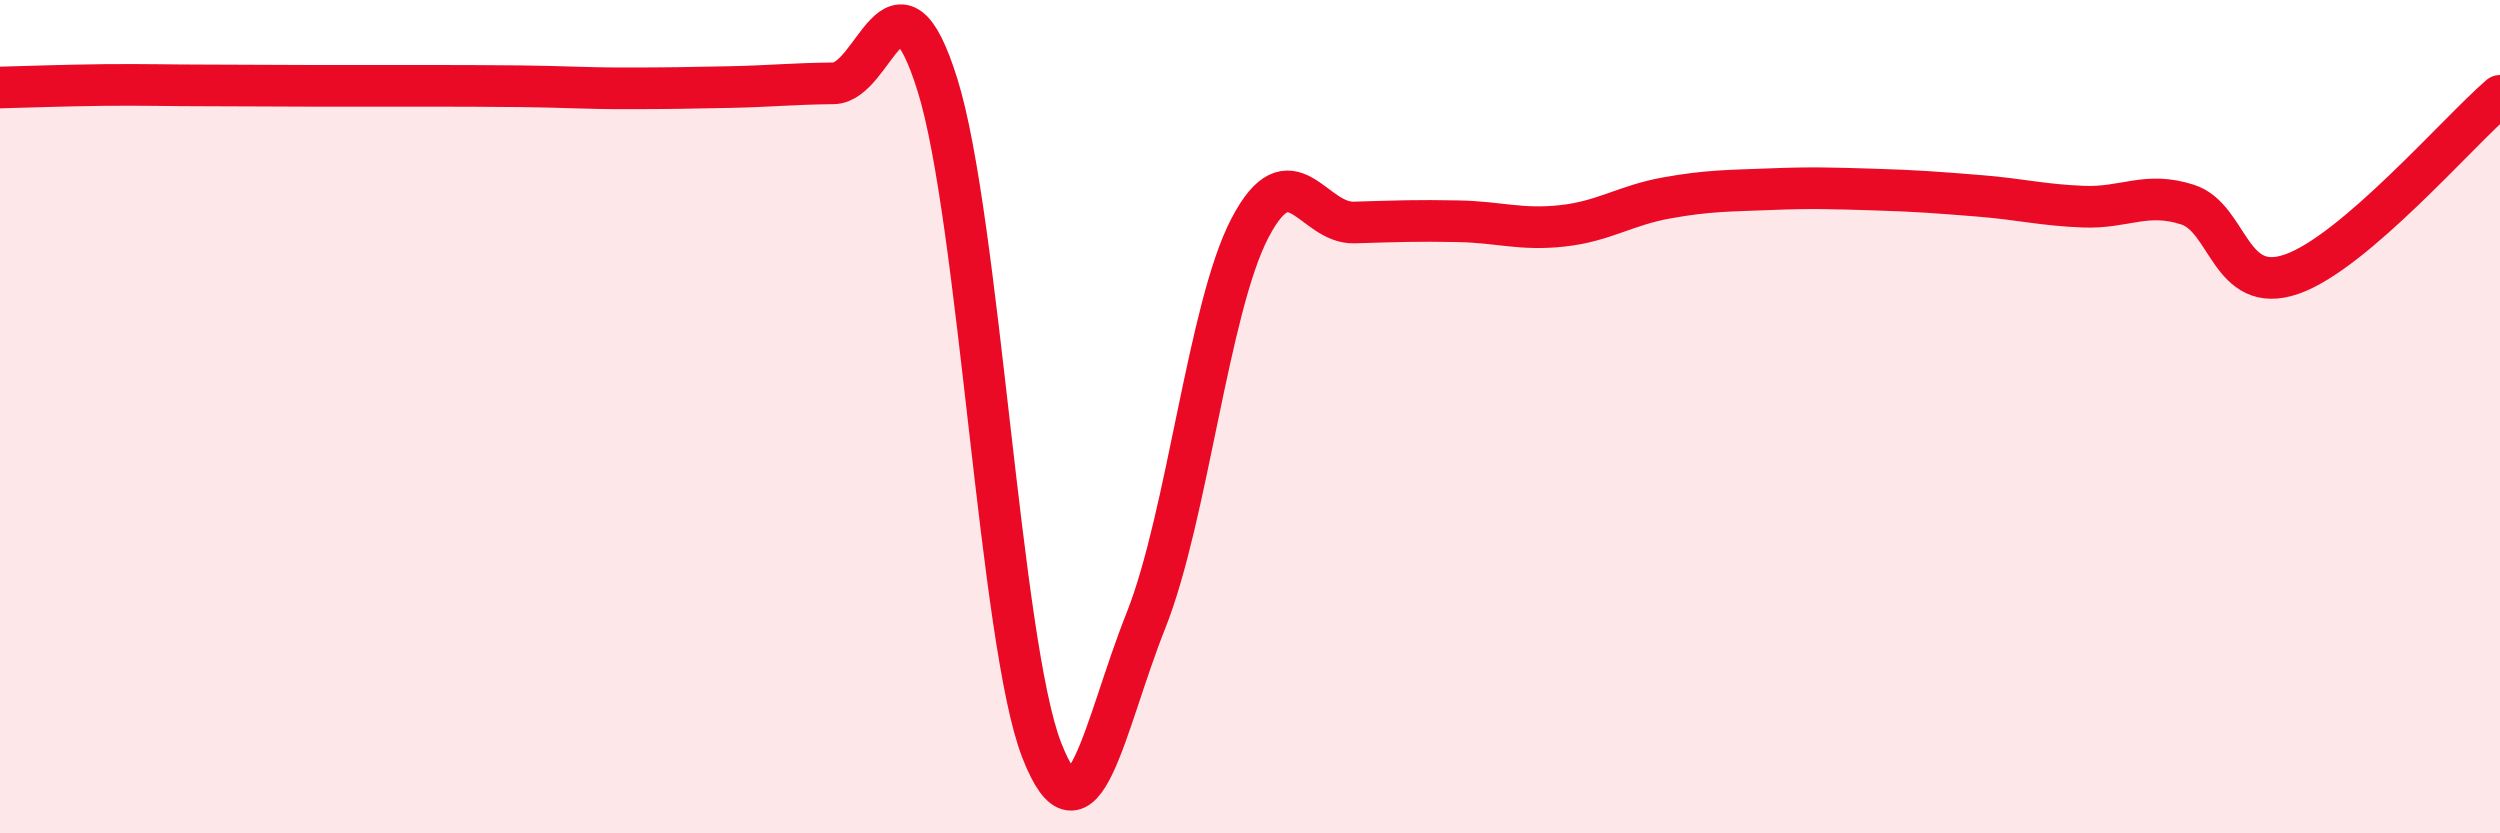
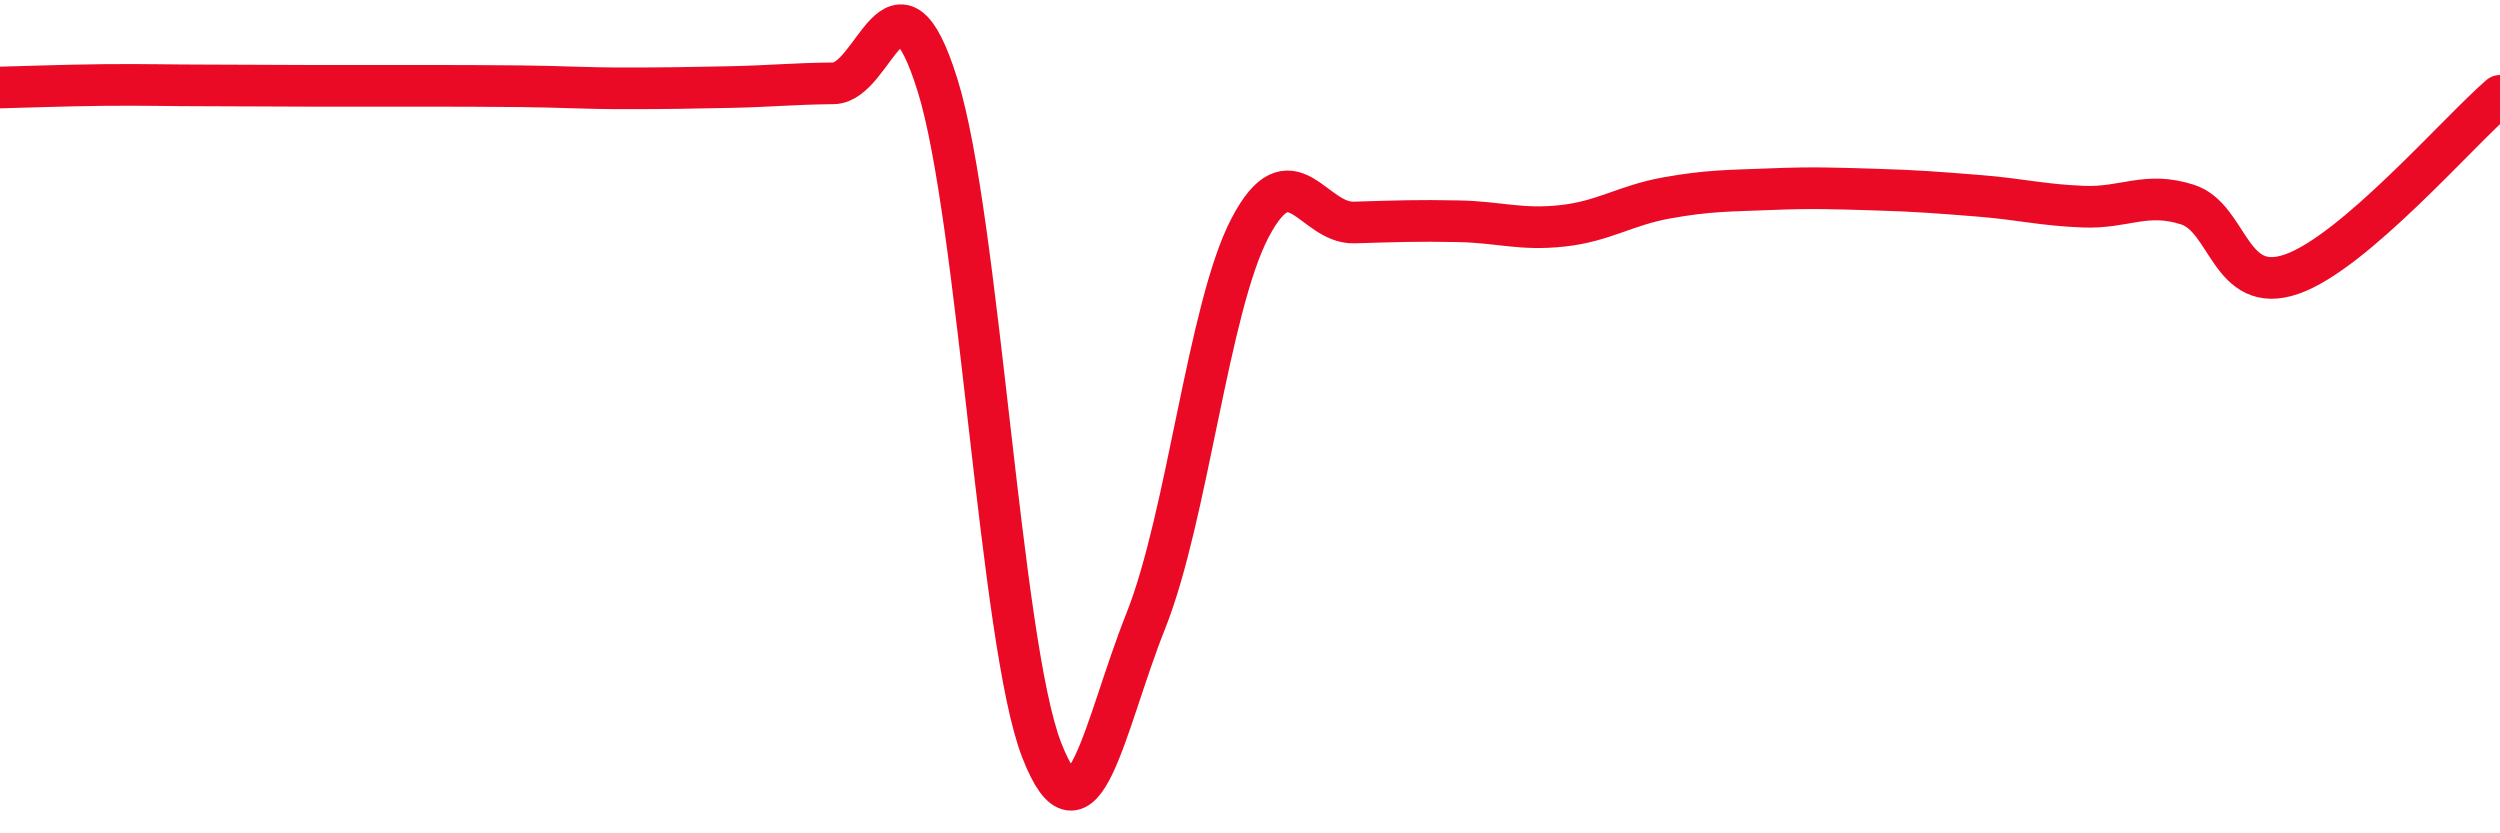
<svg xmlns="http://www.w3.org/2000/svg" width="60" height="20" viewBox="0 0 60 20">
-   <path d="M 0,2.1 C 0.5,2.09 1.5,2.05 2.5,2.04 C 3.5,2.03 4,2.05 5,2.05 C 6,2.05 6.5,2.06 7.5,2.06 C 8.5,2.06 9,2.06 10,2.06 C 11,2.06 11.5,2.06 12.5,2.07 C 13.5,2.08 14,2.12 15,2.12 C 16,2.12 16.5,2.11 17.5,2.09 C 18.5,2.07 19,2.01 20,2 C 21,1.99 21.5,-1.16 22.5,2.04 C 23.5,5.24 24,15.43 25,18 C 26,20.57 26.5,17.41 27.5,14.9 C 28.5,12.39 29,7.38 30,5.47 C 31,3.56 31.5,5.37 32.5,5.34 C 33.5,5.31 34,5.29 35,5.31 C 36,5.33 36.5,5.53 37.5,5.42 C 38.5,5.31 39,4.93 40,4.75 C 41,4.57 41.5,4.58 42.5,4.54 C 43.5,4.5 44,4.52 45,4.55 C 46,4.58 46.5,4.62 47.5,4.7 C 48.5,4.78 49,4.92 50,4.96 C 51,5 51.5,4.59 52.5,4.91 C 53.5,5.23 53.5,7.1 55,6.58 C 56.5,6.06 59,3.16 60,2.3L60 20L0 20Z" fill="#EB0A25" opacity="0.1" stroke-linecap="round" stroke-linejoin="round" />
  <path d="M 0,2.1 C 0.5,2.09 1.5,2.05 2.5,2.04 C 3.5,2.03 4,2.05 5,2.05 C 6,2.05 6.5,2.06 7.5,2.06 C 8.5,2.06 9,2.06 10,2.06 C 11,2.06 11.5,2.06 12.5,2.07 C 13.5,2.08 14,2.12 15,2.12 C 16,2.12 16.5,2.11 17.5,2.09 C 18.5,2.07 19,2.01 20,2 C 21,1.99 21.5,-1.16 22.5,2.04 C 23.5,5.24 24,15.43 25,18 C 26,20.57 26.5,17.41 27.5,14.9 C 28.5,12.39 29,7.38 30,5.47 C 31,3.56 31.5,5.37 32.5,5.34 C 33.5,5.31 34,5.29 35,5.31 C 36,5.33 36.5,5.53 37.5,5.42 C 38.5,5.31 39,4.93 40,4.75 C 41,4.57 41.5,4.58 42.5,4.54 C 43.5,4.5 44,4.52 45,4.55 C 46,4.58 46.5,4.62 47.5,4.7 C 48.5,4.78 49,4.92 50,4.96 C 51,5 51.5,4.59 52.5,4.91 C 53.5,5.23 53.5,7.1 55,6.58 C 56.5,6.06 59,3.16 60,2.3" stroke="#EB0A25" stroke-width="1" fill="none" stroke-linecap="round" stroke-linejoin="round" />
</svg>